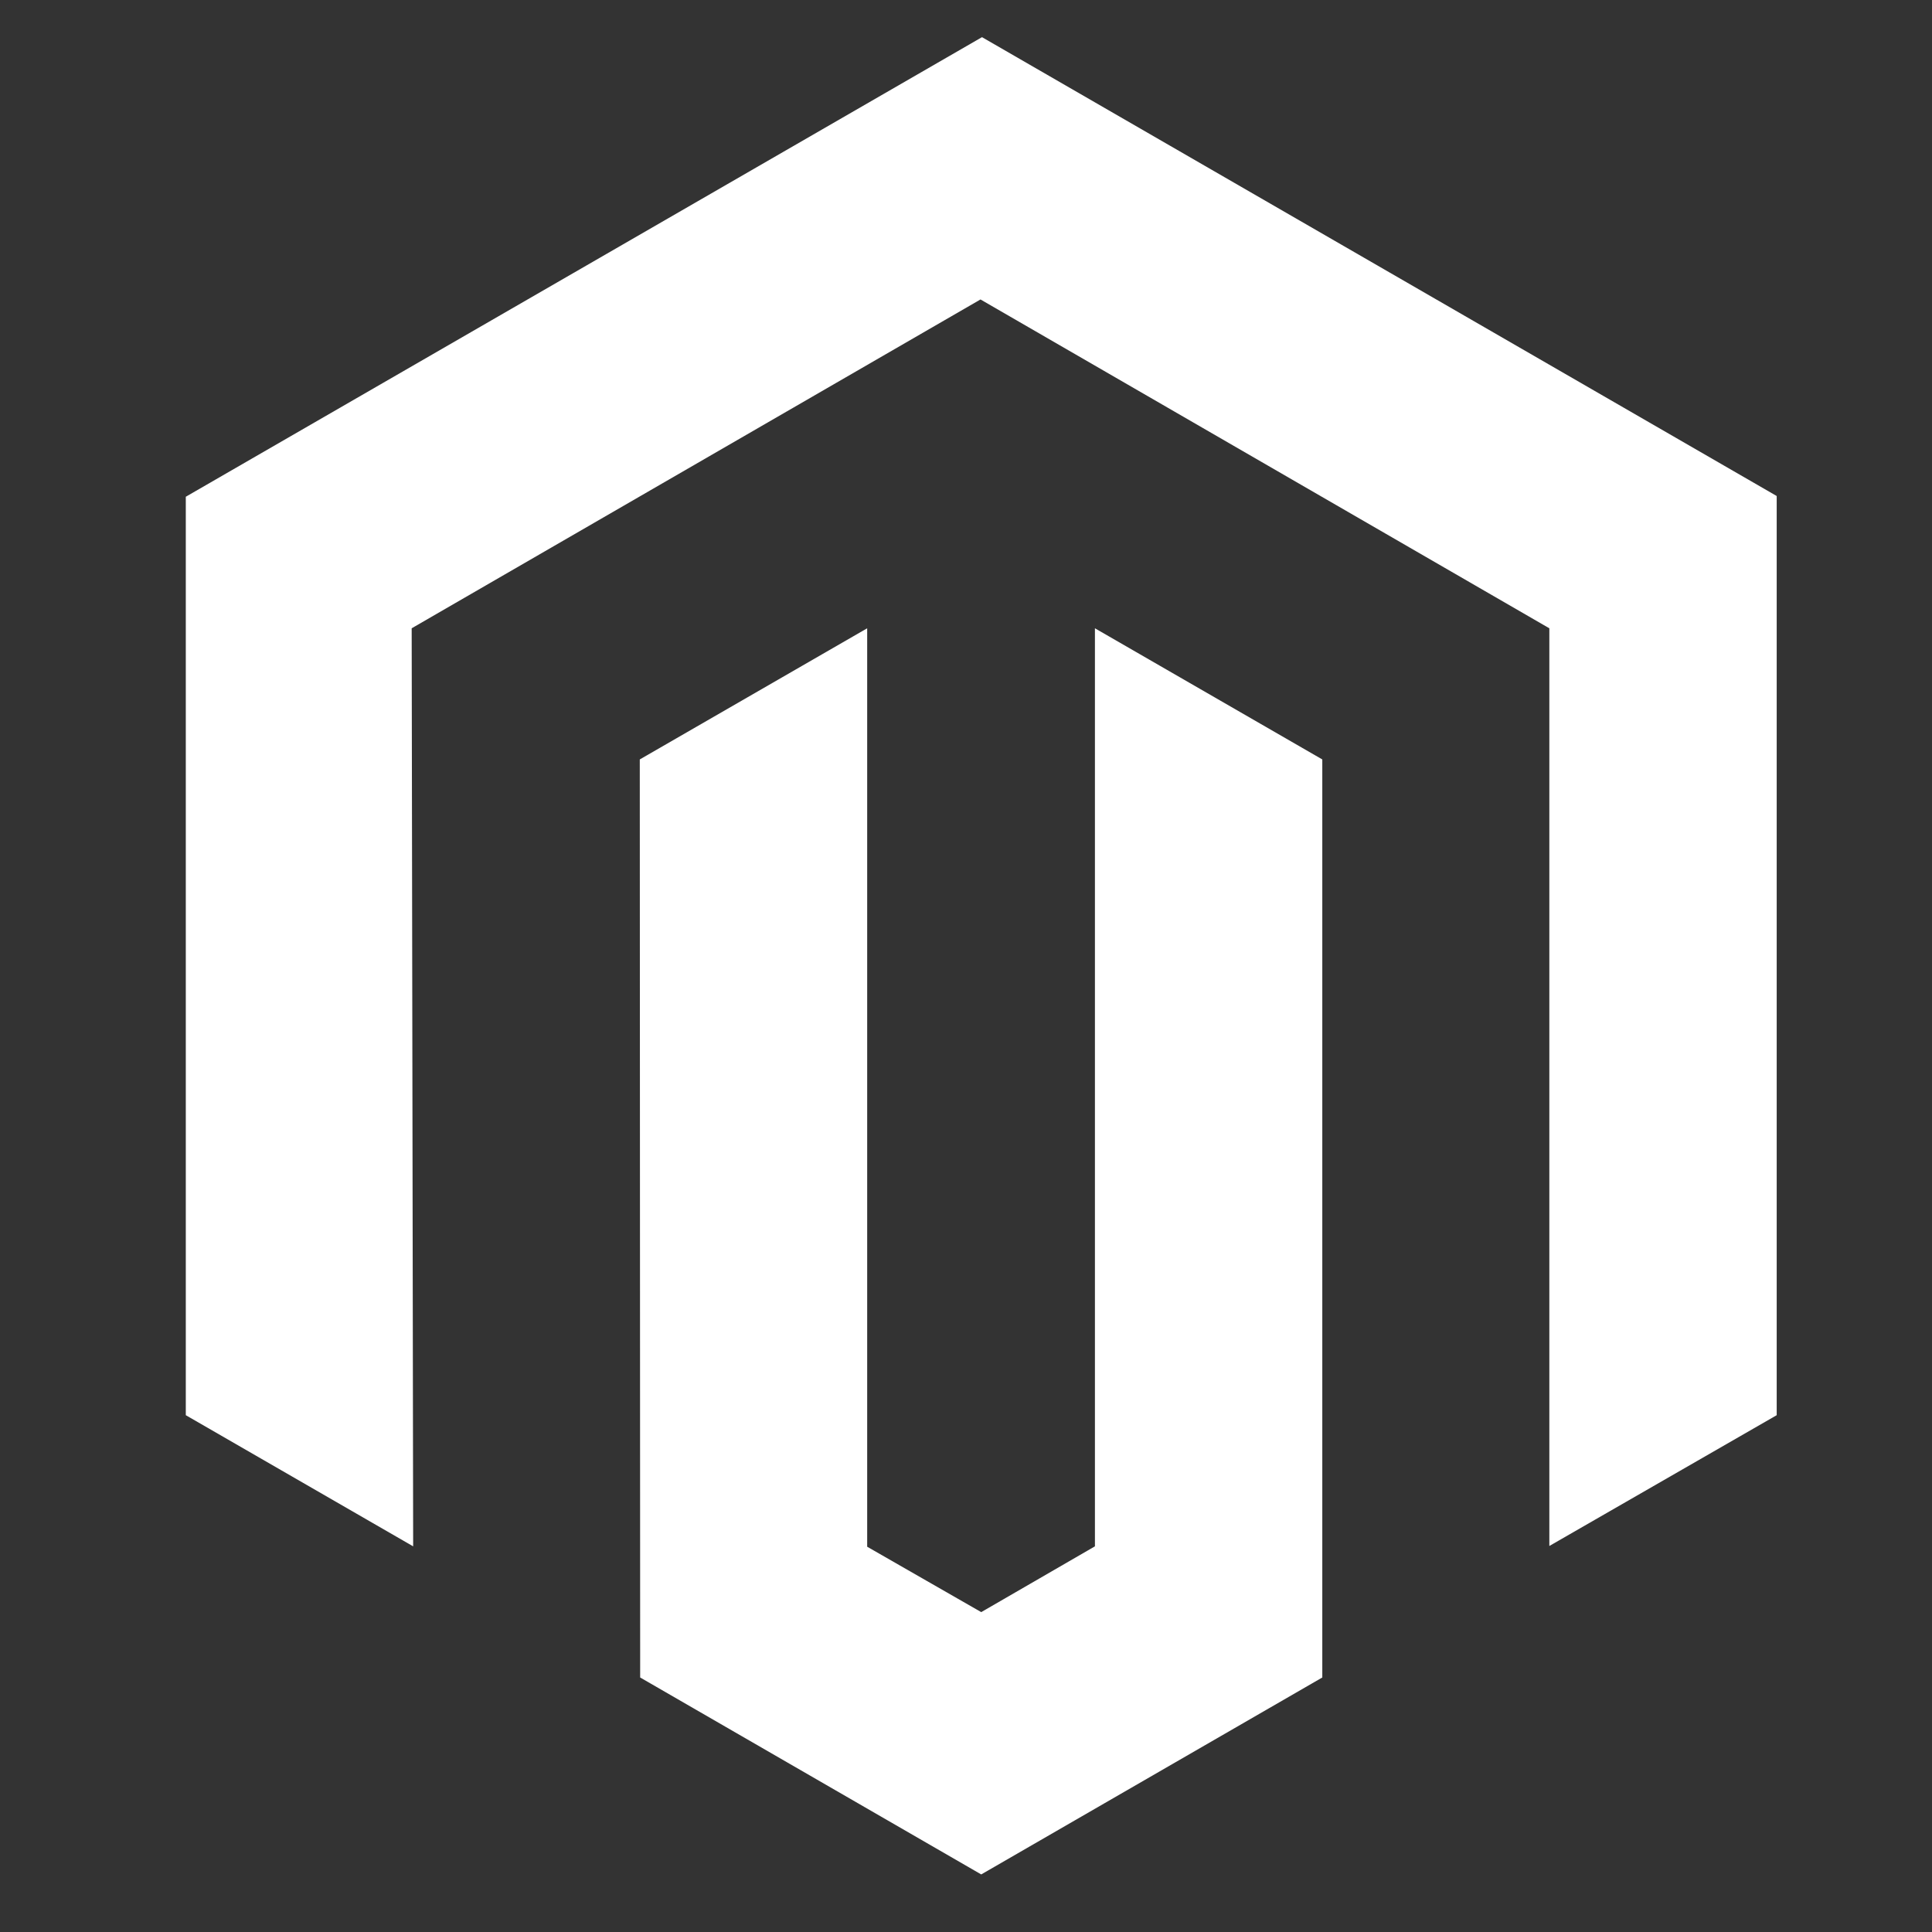
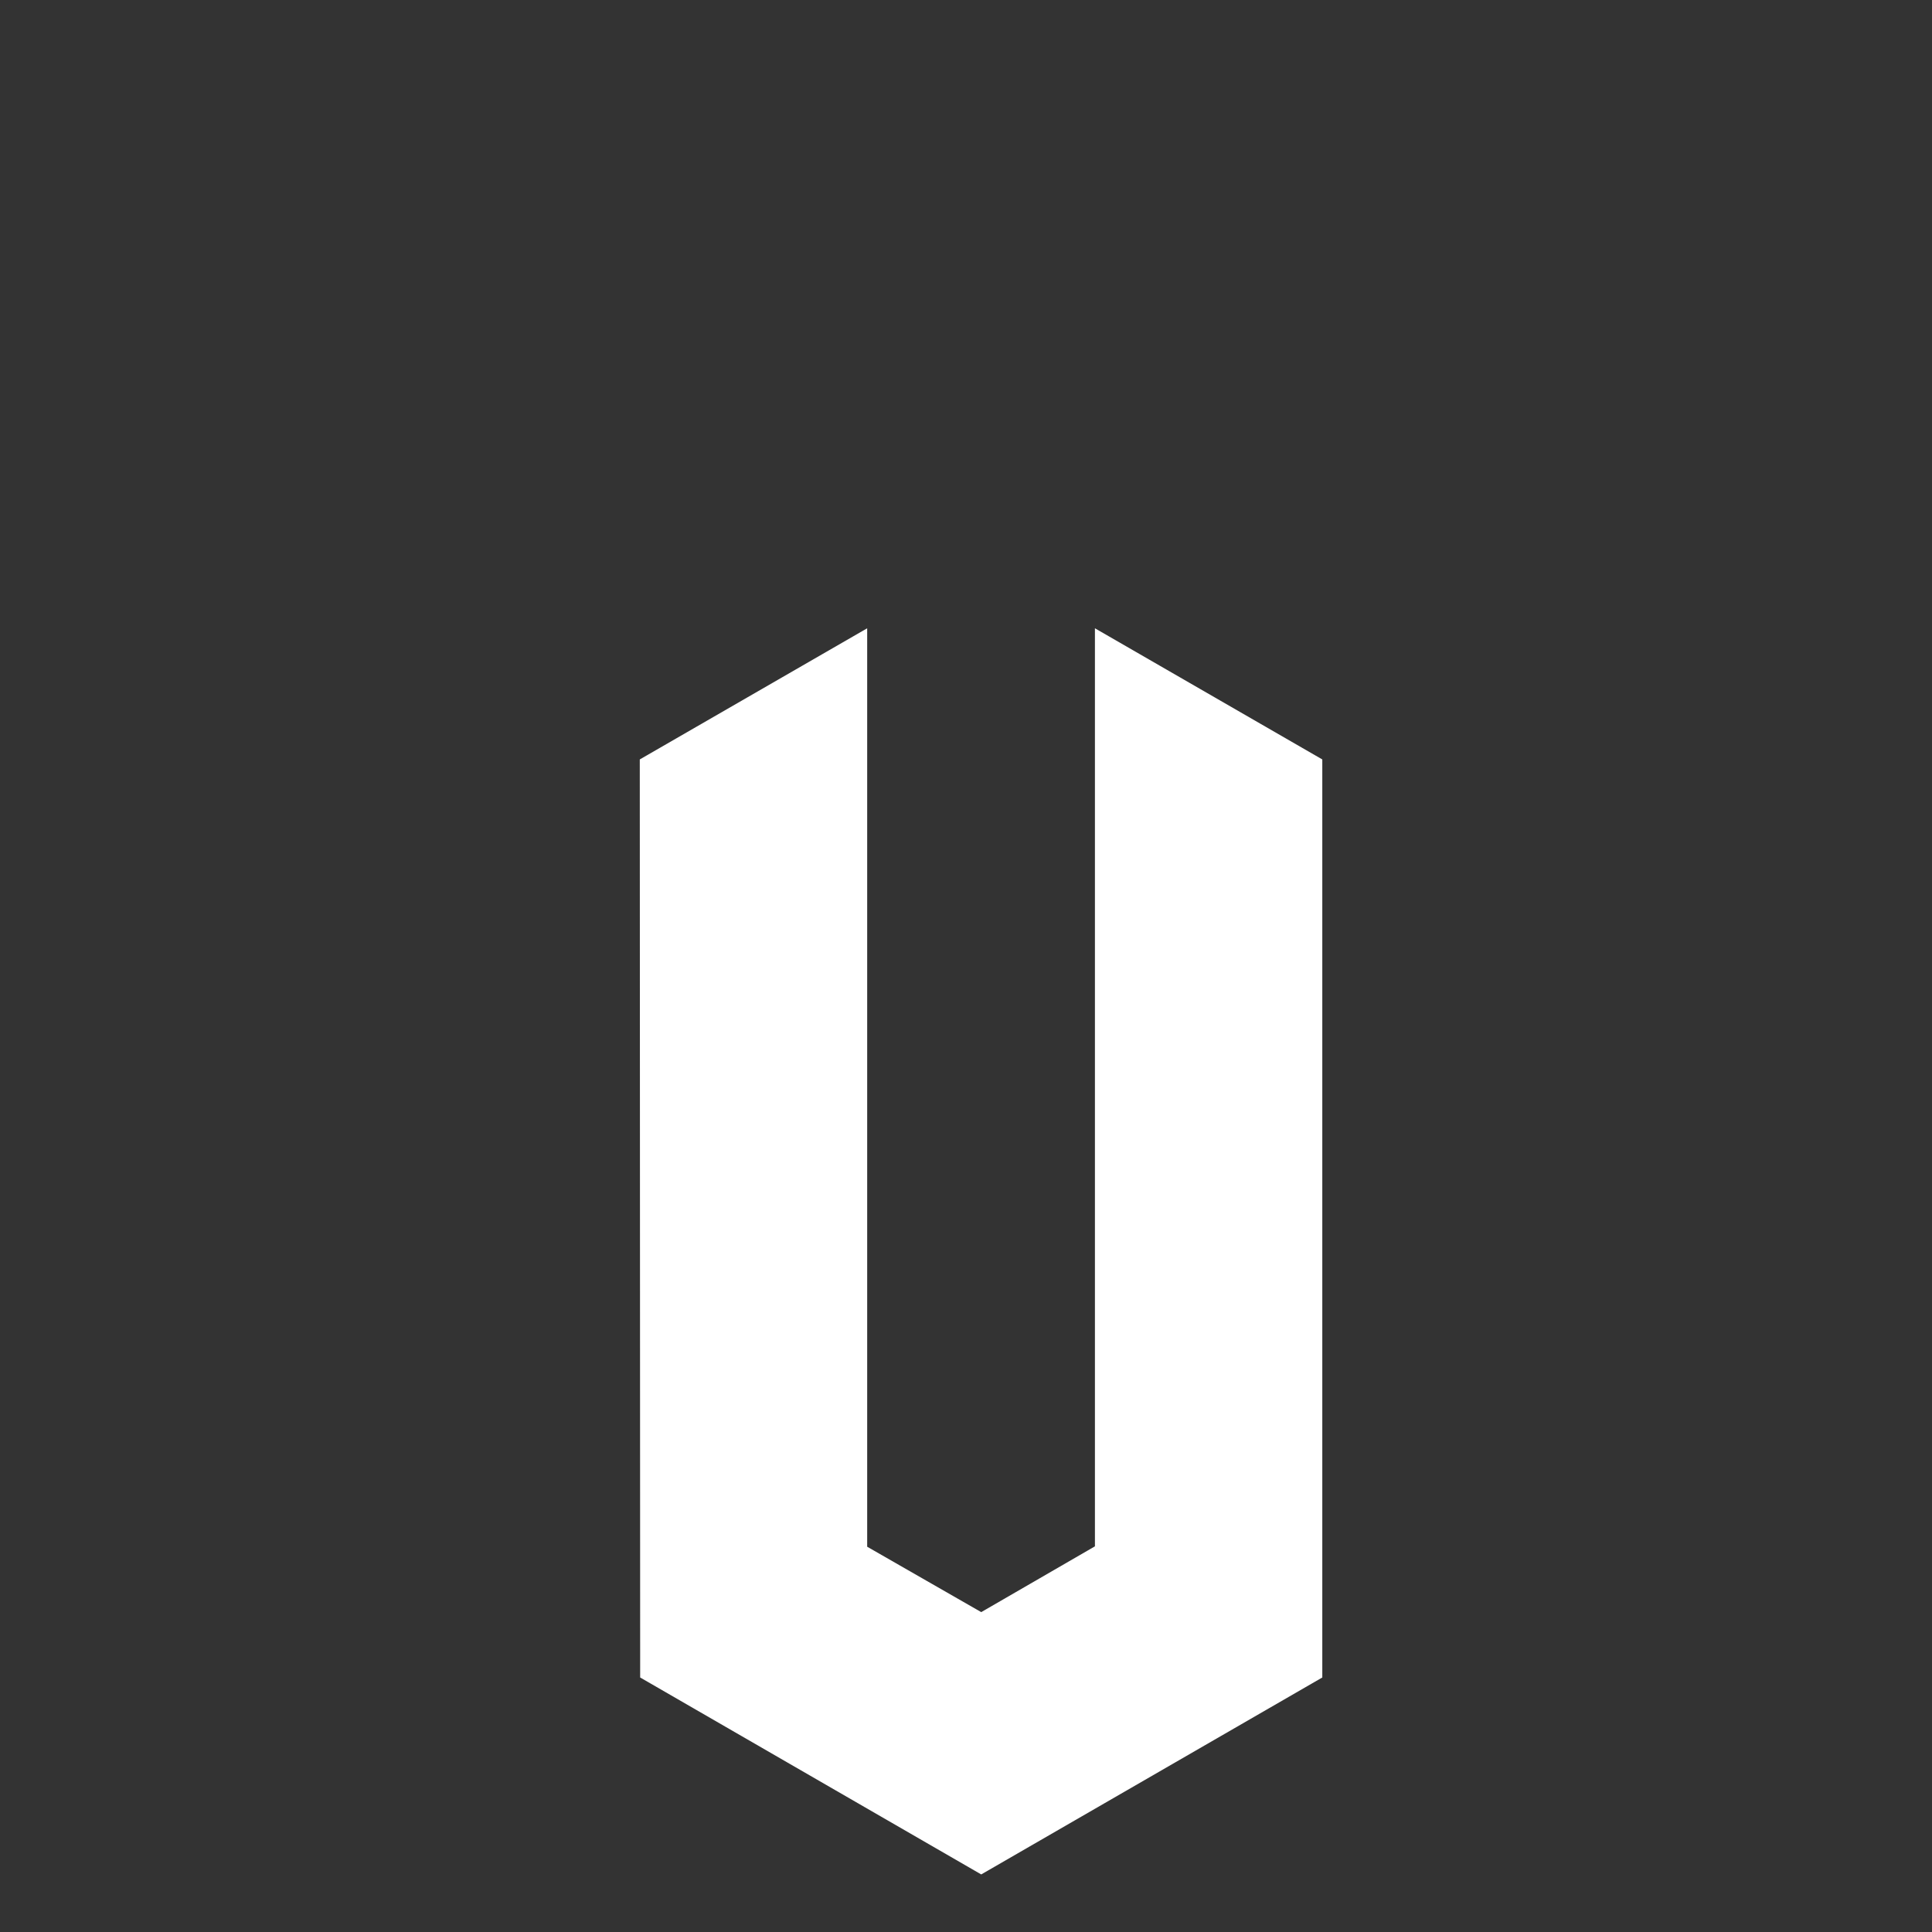
<svg xmlns="http://www.w3.org/2000/svg" width="60" height="60" viewBox="0 0 60 60" fill="none">
  <rect x="0" y="0" width="60" height="60" fill="#333333" stroke="none" />
-   <path d="M30.497 1.154L5.77 15.427V43.95L12.831 48.023L12.785 19.512L30.45 9.3L48.116 19.512V48.012L55.177 43.95V15.404L30.497 1.154Z" fill="white" />
  <path d="M34.004 48.023L30.473 50.066L26.931 48.035V19.512L19.869 23.585L19.881 52.096L30.473 58.212L41.065 52.096V23.585L34.004 19.512V48.023Z" fill="white" />
</svg>